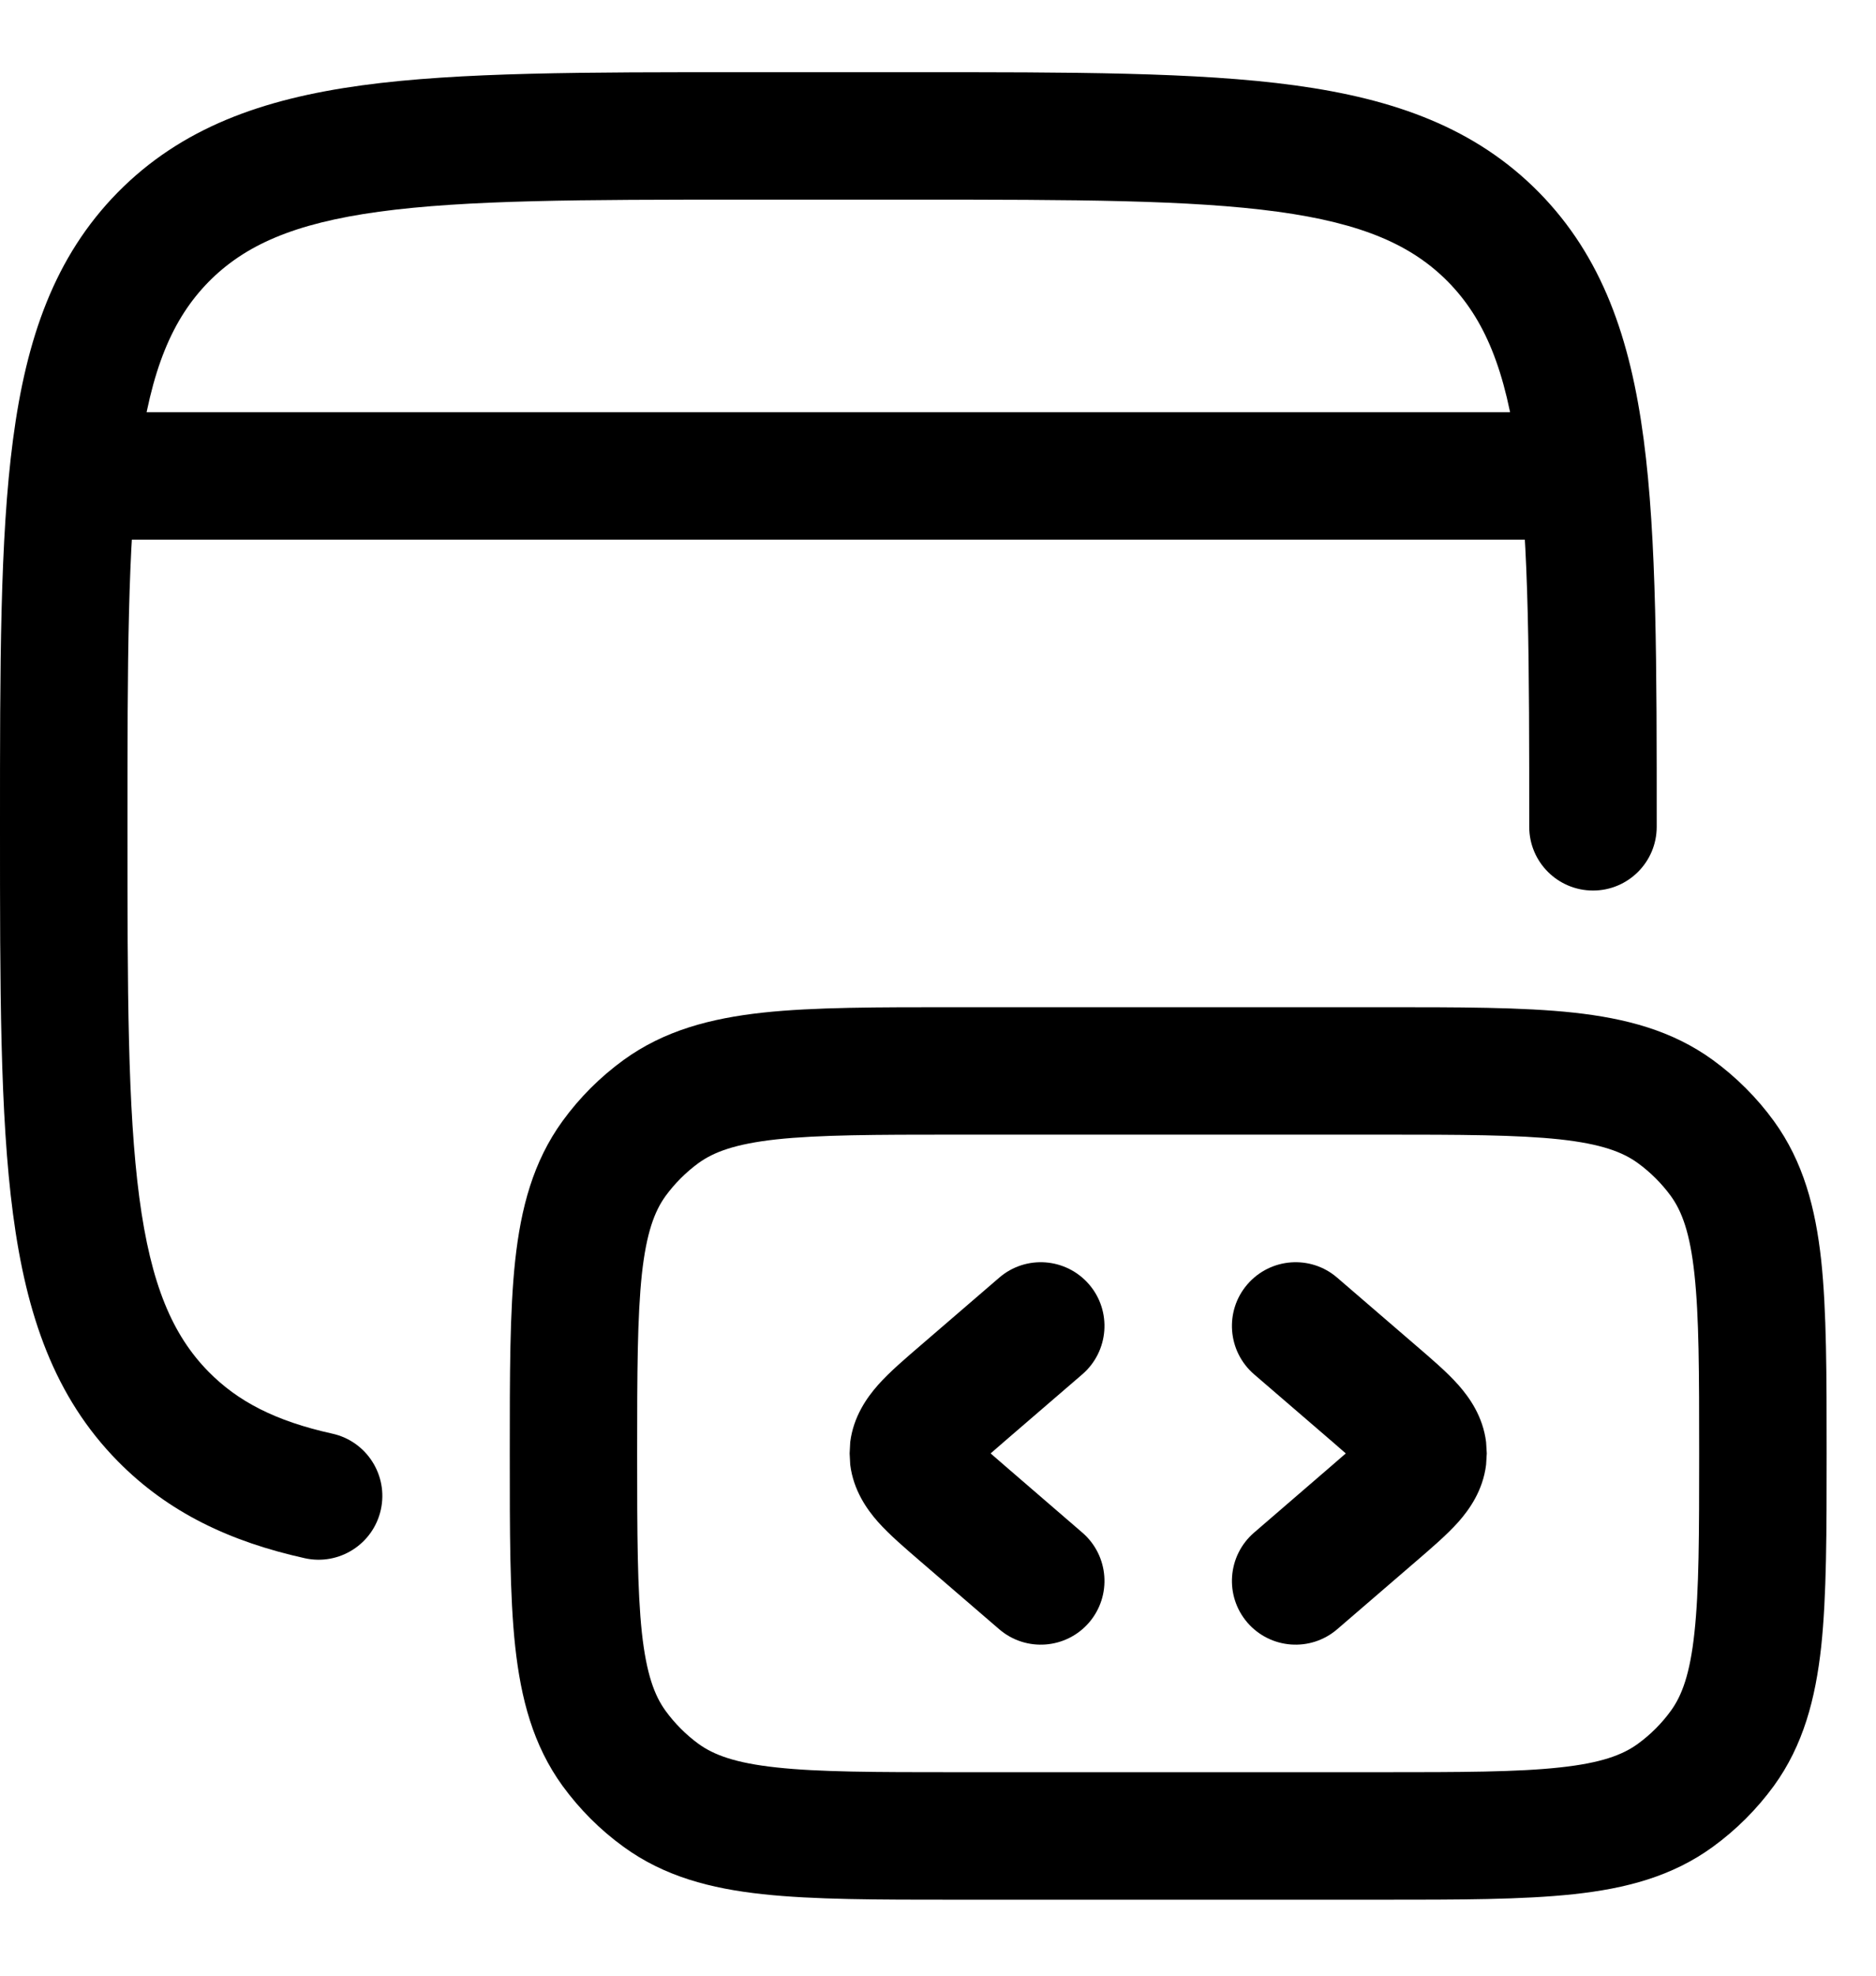
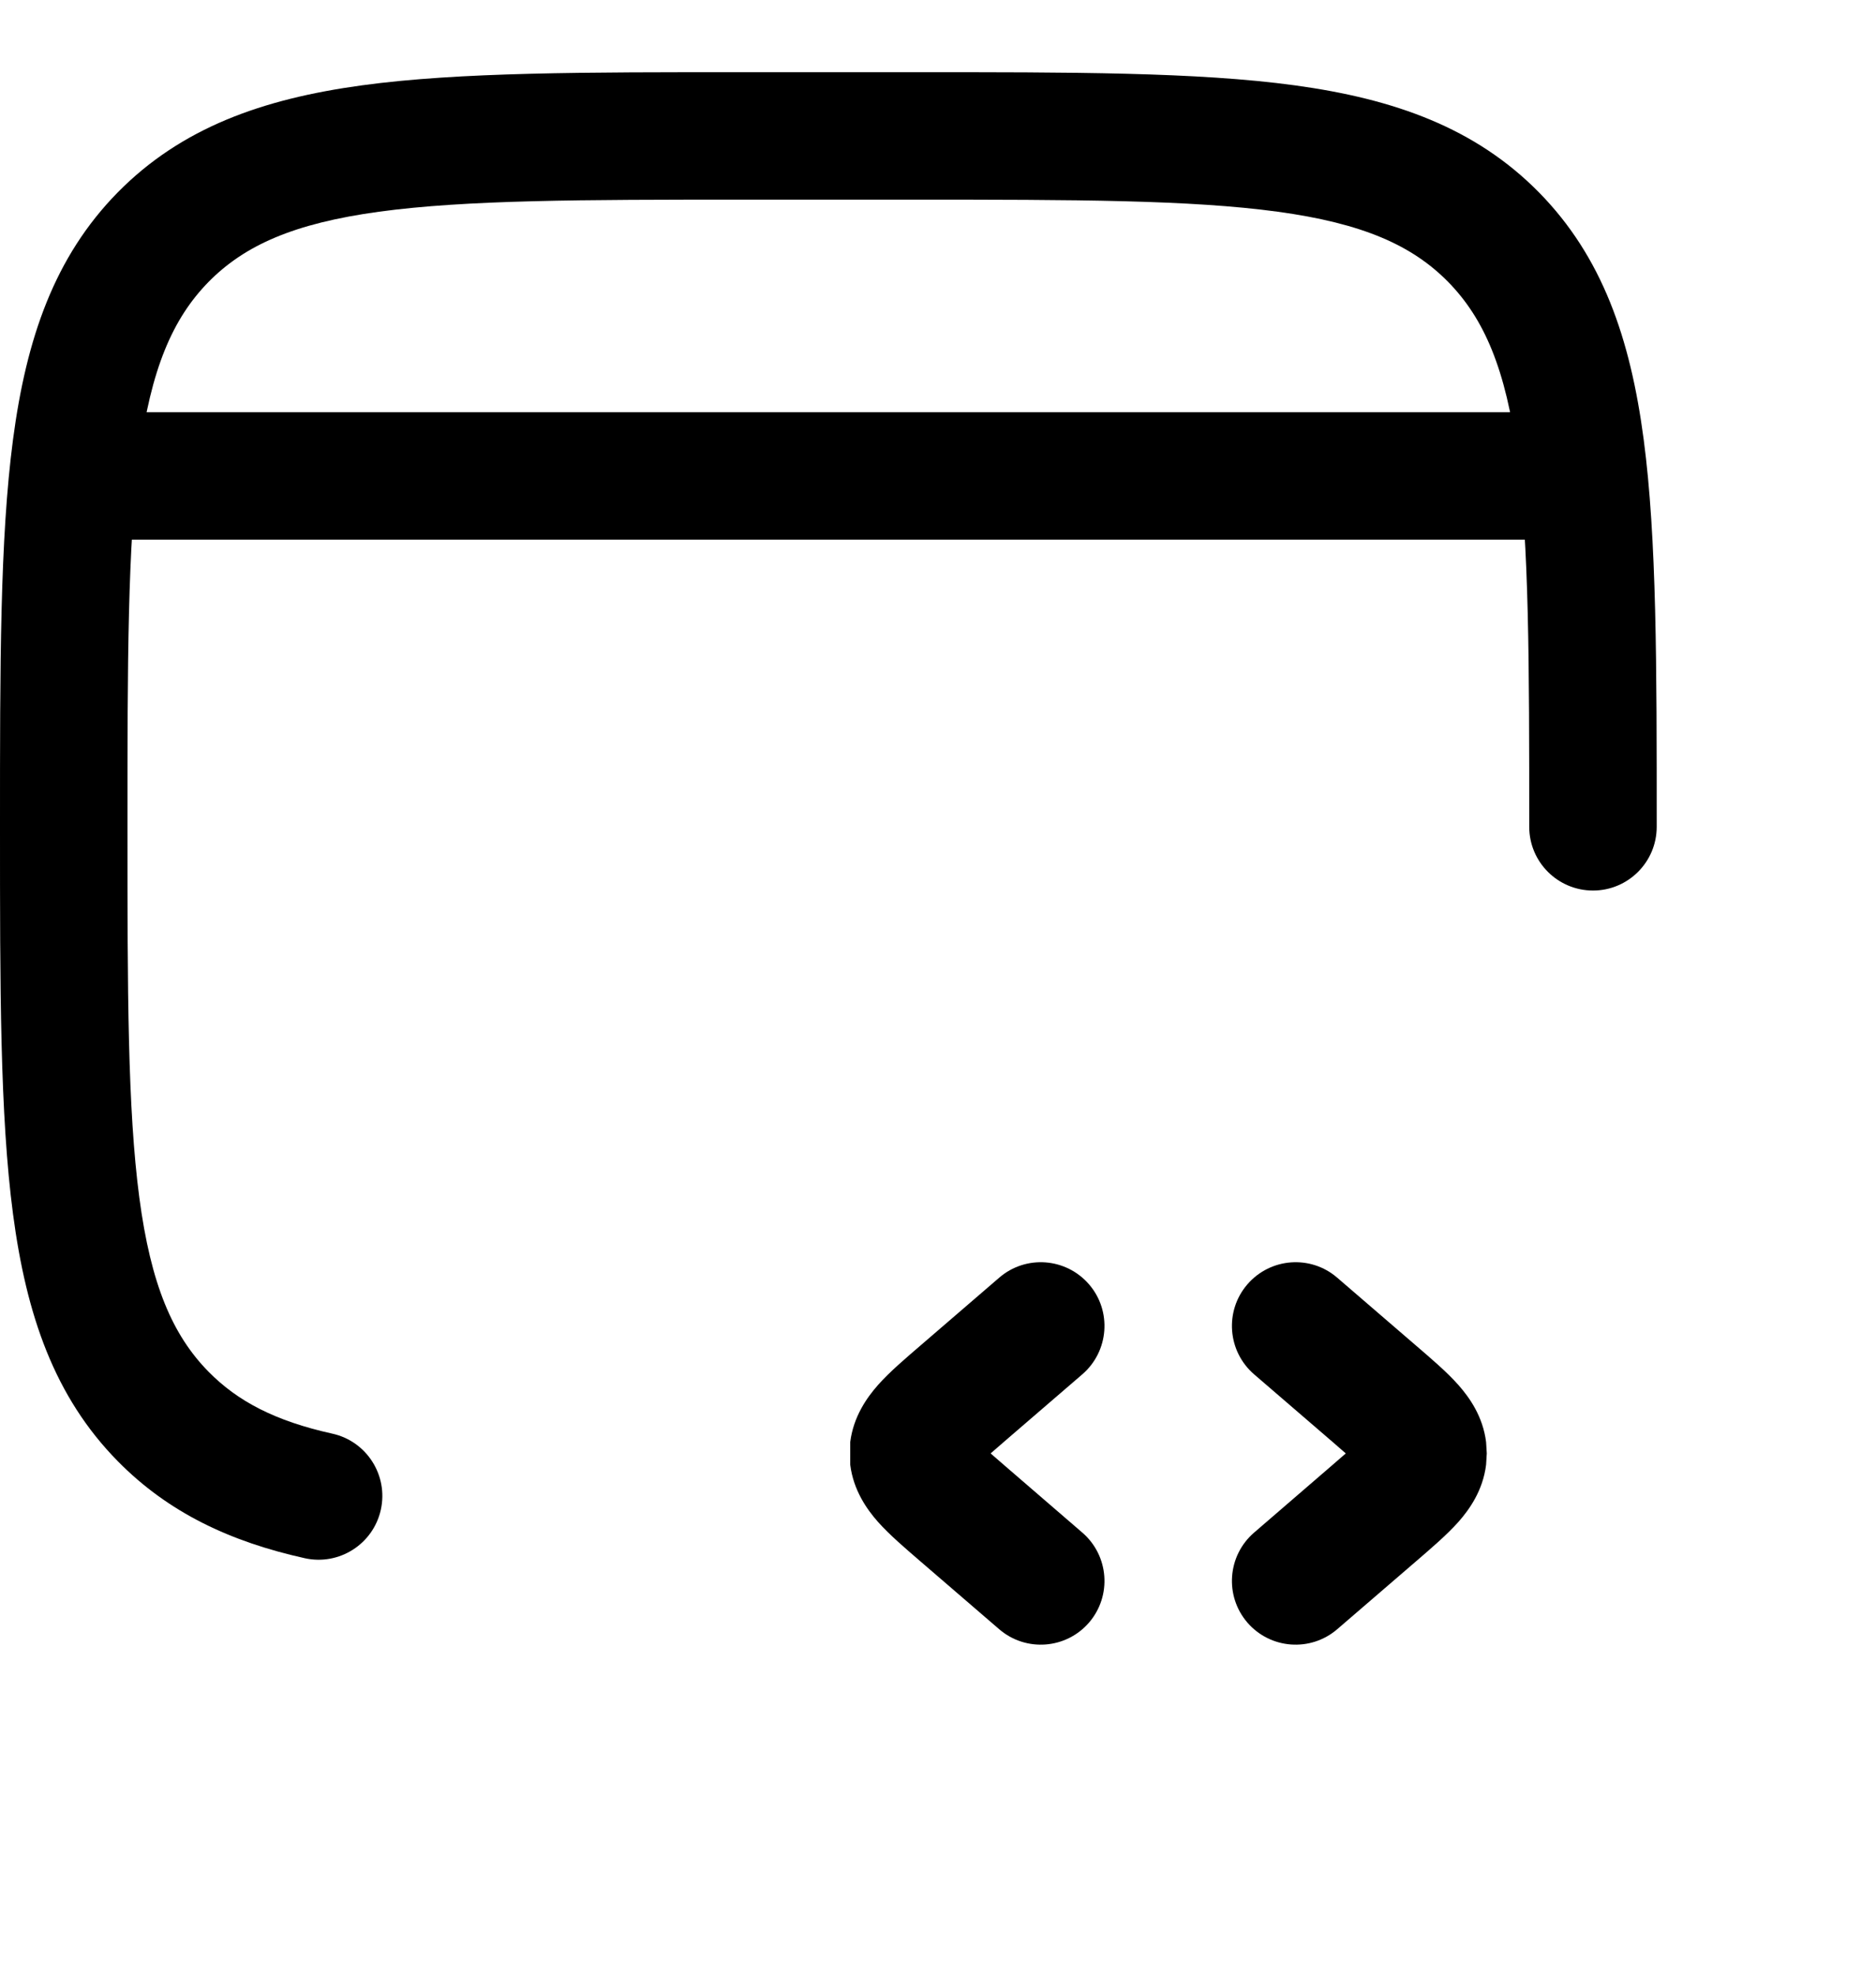
<svg xmlns="http://www.w3.org/2000/svg" width="19" height="20" viewBox="0 0 19 20" fill="none">
  <path d="M15.488 8.37C15.488 6.703 15.487 5.517 15.368 4.617C15.251 3.735 15.031 3.225 14.666 2.853C14.301 2.483 13.803 2.261 12.939 2.143C12.056 2.023 10.891 2.021 9.25 2.021H7.529C5.888 2.021 4.724 2.023 3.84 2.143C2.976 2.261 2.478 2.483 2.113 2.853C1.748 3.225 1.528 3.735 1.411 4.617C1.292 5.517 1.291 6.703 1.291 8.37C1.291 10.036 1.292 11.223 1.411 12.123C1.528 13.005 1.747 13.515 2.113 13.887C2.408 14.186 2.787 14.385 3.366 14.513C3.714 14.59 3.934 14.935 3.857 15.283C3.78 15.631 3.435 15.851 3.087 15.774C2.334 15.607 1.707 15.314 1.193 14.792C0.551 14.14 0.267 13.313 0.132 12.291C-0.001 11.287 2.14445e-07 10 2.14445e-07 8.37C1.7169e-07 6.739 -0.001 5.453 0.132 4.448C0.267 3.426 0.551 2.6 1.193 1.947C1.837 1.294 2.655 1.002 3.665 0.864C4.656 0.729 5.925 0.731 7.529 0.731H9.25C10.854 0.731 12.123 0.729 13.114 0.864C14.124 1.002 14.942 1.294 15.586 1.947C16.228 2.6 16.512 3.426 16.647 4.448C16.78 5.453 16.779 6.739 16.779 8.37C16.779 8.726 16.49 9.015 16.134 9.015C15.777 9.015 15.488 8.726 15.488 8.37Z" fill="black" />
-   <path d="M17.209 14.713C17.209 13.892 17.208 13.329 17.161 12.897C17.116 12.479 17.034 12.262 16.922 12.107C16.829 11.98 16.716 11.867 16.588 11.774C16.434 11.662 16.217 11.58 15.798 11.534C15.367 11.488 14.803 11.486 13.983 11.486H9.68C8.859 11.486 8.295 11.488 7.864 11.534C7.446 11.58 7.229 11.662 7.074 11.774C6.947 11.867 6.834 11.98 6.741 12.107C6.629 12.262 6.547 12.479 6.501 12.897C6.455 13.329 6.453 13.892 6.453 14.713C6.453 15.534 6.455 16.098 6.501 16.529C6.547 16.948 6.629 17.165 6.741 17.319C6.834 17.447 6.947 17.56 7.074 17.653C7.229 17.765 7.446 17.847 7.864 17.892C8.295 17.939 8.859 17.94 9.68 17.94H13.983C14.803 17.94 15.367 17.939 15.798 17.892C16.217 17.847 16.434 17.765 16.588 17.653C16.716 17.56 16.829 17.447 16.922 17.319C17.034 17.165 17.116 16.948 17.161 16.529C17.208 16.098 17.209 15.534 17.209 14.713ZM18.5 14.713C18.5 15.505 18.5 16.152 18.445 16.669C18.387 17.197 18.264 17.667 17.966 18.078C17.793 18.315 17.584 18.524 17.347 18.696C16.936 18.995 16.467 19.118 15.938 19.175C15.421 19.231 14.775 19.231 13.983 19.231H9.68C8.888 19.231 8.242 19.231 7.725 19.175C7.196 19.118 6.727 18.995 6.316 18.696C6.078 18.524 5.87 18.315 5.697 18.078C5.399 17.667 5.276 17.197 5.218 16.669C5.162 16.152 5.163 15.505 5.163 14.713C5.163 13.921 5.162 13.275 5.218 12.758C5.276 12.229 5.399 11.76 5.697 11.349C5.87 11.111 6.078 10.903 6.316 10.73C6.727 10.432 7.196 10.309 7.725 10.251C8.242 10.195 8.888 10.196 9.68 10.196H13.983C14.775 10.196 15.421 10.195 15.938 10.251C16.467 10.309 16.936 10.432 17.347 10.73C17.584 10.903 17.793 11.111 17.966 11.349C18.264 11.76 18.387 12.229 18.445 12.758C18.5 13.275 18.5 13.921 18.5 14.713Z" fill="black" />
  <path d="M13.543 12.934C13.273 12.701 12.866 12.732 12.633 13.002C12.401 13.271 12.431 13.679 12.701 13.912L13.493 14.594C13.545 14.639 13.59 14.678 13.63 14.713C13.59 14.748 13.545 14.787 13.493 14.832L12.701 15.515C12.431 15.748 12.401 16.155 12.633 16.425C12.866 16.695 13.273 16.725 13.543 16.493L14.335 15.811C14.487 15.68 14.653 15.539 14.772 15.405C14.883 15.279 15.019 15.088 15.051 14.828L15.058 14.713L15.051 14.598C15.019 14.339 14.883 14.148 14.772 14.022C14.653 13.887 14.487 13.747 14.335 13.616L13.543 12.934Z" fill="black" />
-   <path d="M10.12 12.934C10.39 12.701 10.797 12.732 11.03 13.002C11.262 13.271 11.232 13.679 10.962 13.912L10.17 14.594C10.118 14.639 10.073 14.678 10.033 14.713C10.073 14.748 10.118 14.787 10.17 14.832L10.962 15.515C11.232 15.748 11.262 16.155 11.03 16.425C10.797 16.695 10.39 16.725 10.12 16.493L9.328 15.811C9.176 15.68 9.01 15.539 8.891 15.405C8.78 15.279 8.644 15.088 8.611 14.828L8.605 14.713L8.611 14.598C8.644 14.339 8.78 14.148 8.891 14.022C9.01 13.887 9.176 13.747 9.328 13.616L10.12 12.934Z" fill="black" />
+   <path d="M10.12 12.934C10.39 12.701 10.797 12.732 11.03 13.002C11.262 13.271 11.232 13.679 10.962 13.912L10.17 14.594C10.118 14.639 10.073 14.678 10.033 14.713C10.073 14.748 10.118 14.787 10.17 14.832L10.962 15.515C11.232 15.748 11.262 16.155 11.03 16.425C10.797 16.695 10.39 16.725 10.12 16.493L9.328 15.811C9.176 15.68 9.01 15.539 8.891 15.405C8.78 15.279 8.644 15.088 8.611 14.828L8.611 14.598C8.644 14.339 8.78 14.148 8.891 14.022C9.01 13.887 9.176 13.747 9.328 13.616L10.12 12.934Z" fill="black" />
  <path d="M15.704 4.173C16.06 4.173 16.349 4.461 16.349 4.818C16.349 5.174 16.06 5.463 15.704 5.463H1.076C0.719 5.463 0.43 5.174 0.43 4.818C0.43 4.461 0.719 4.173 1.076 4.173H15.704Z" fill="black" />
</svg>